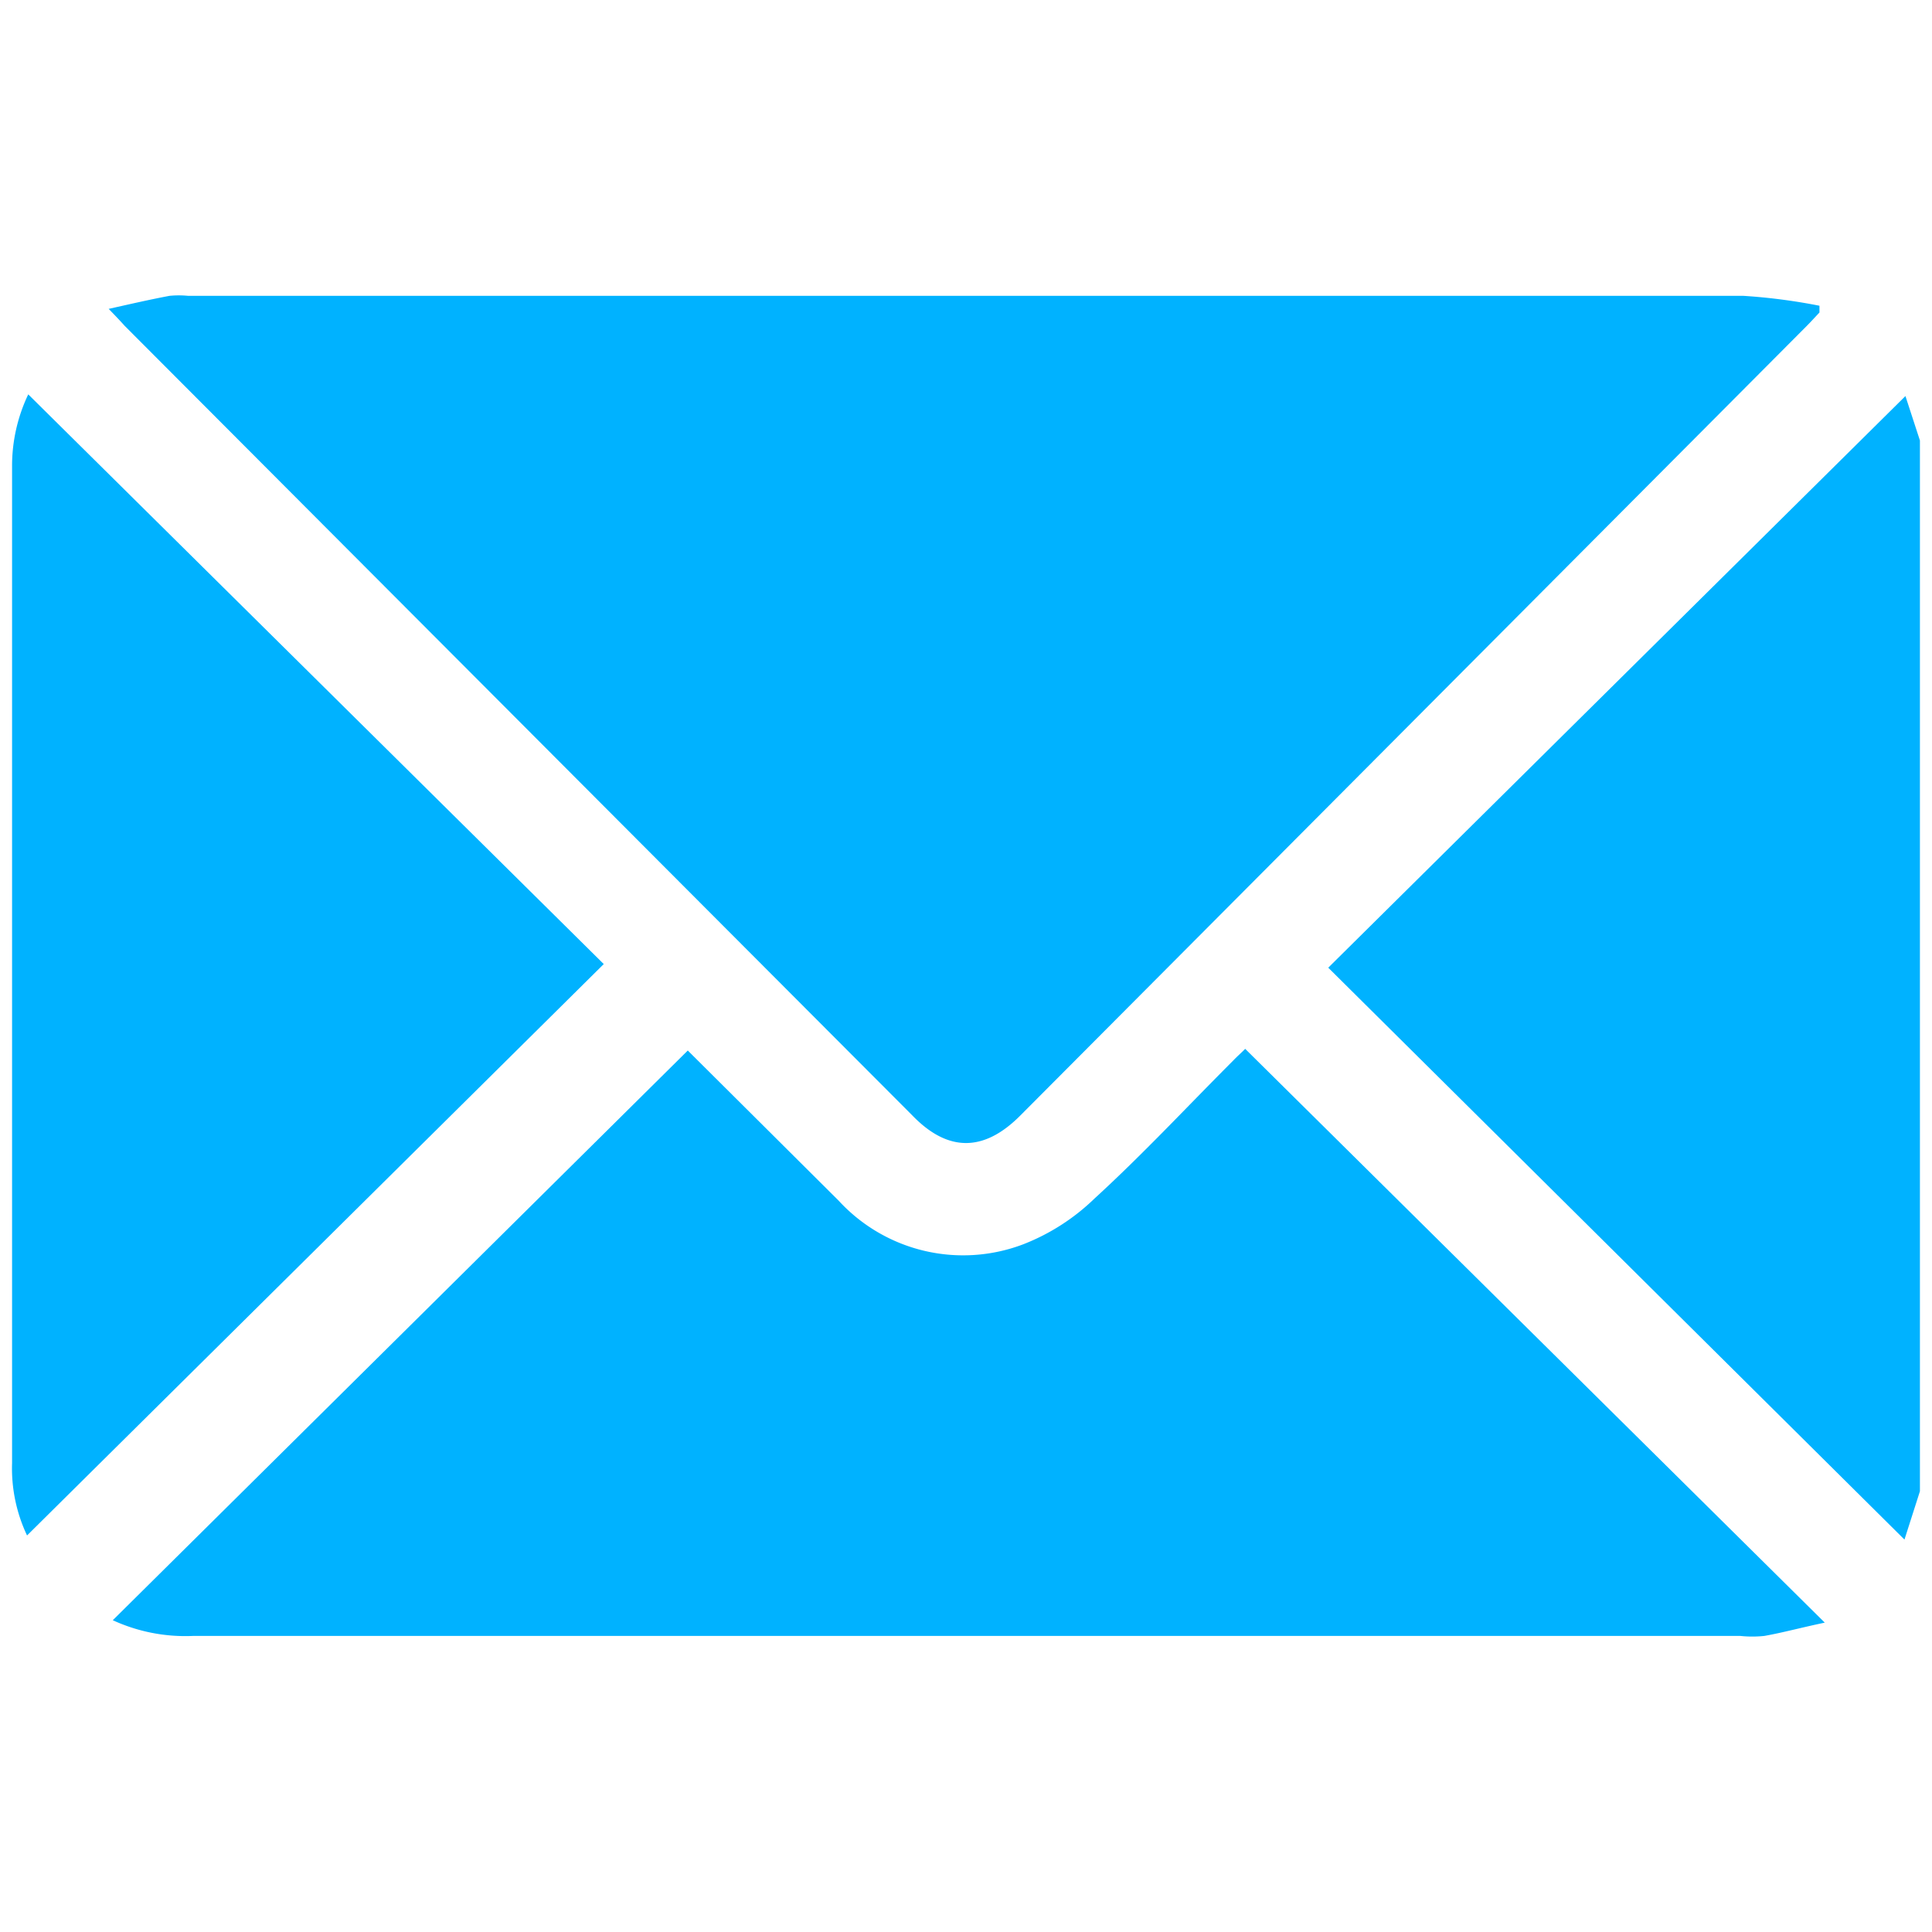
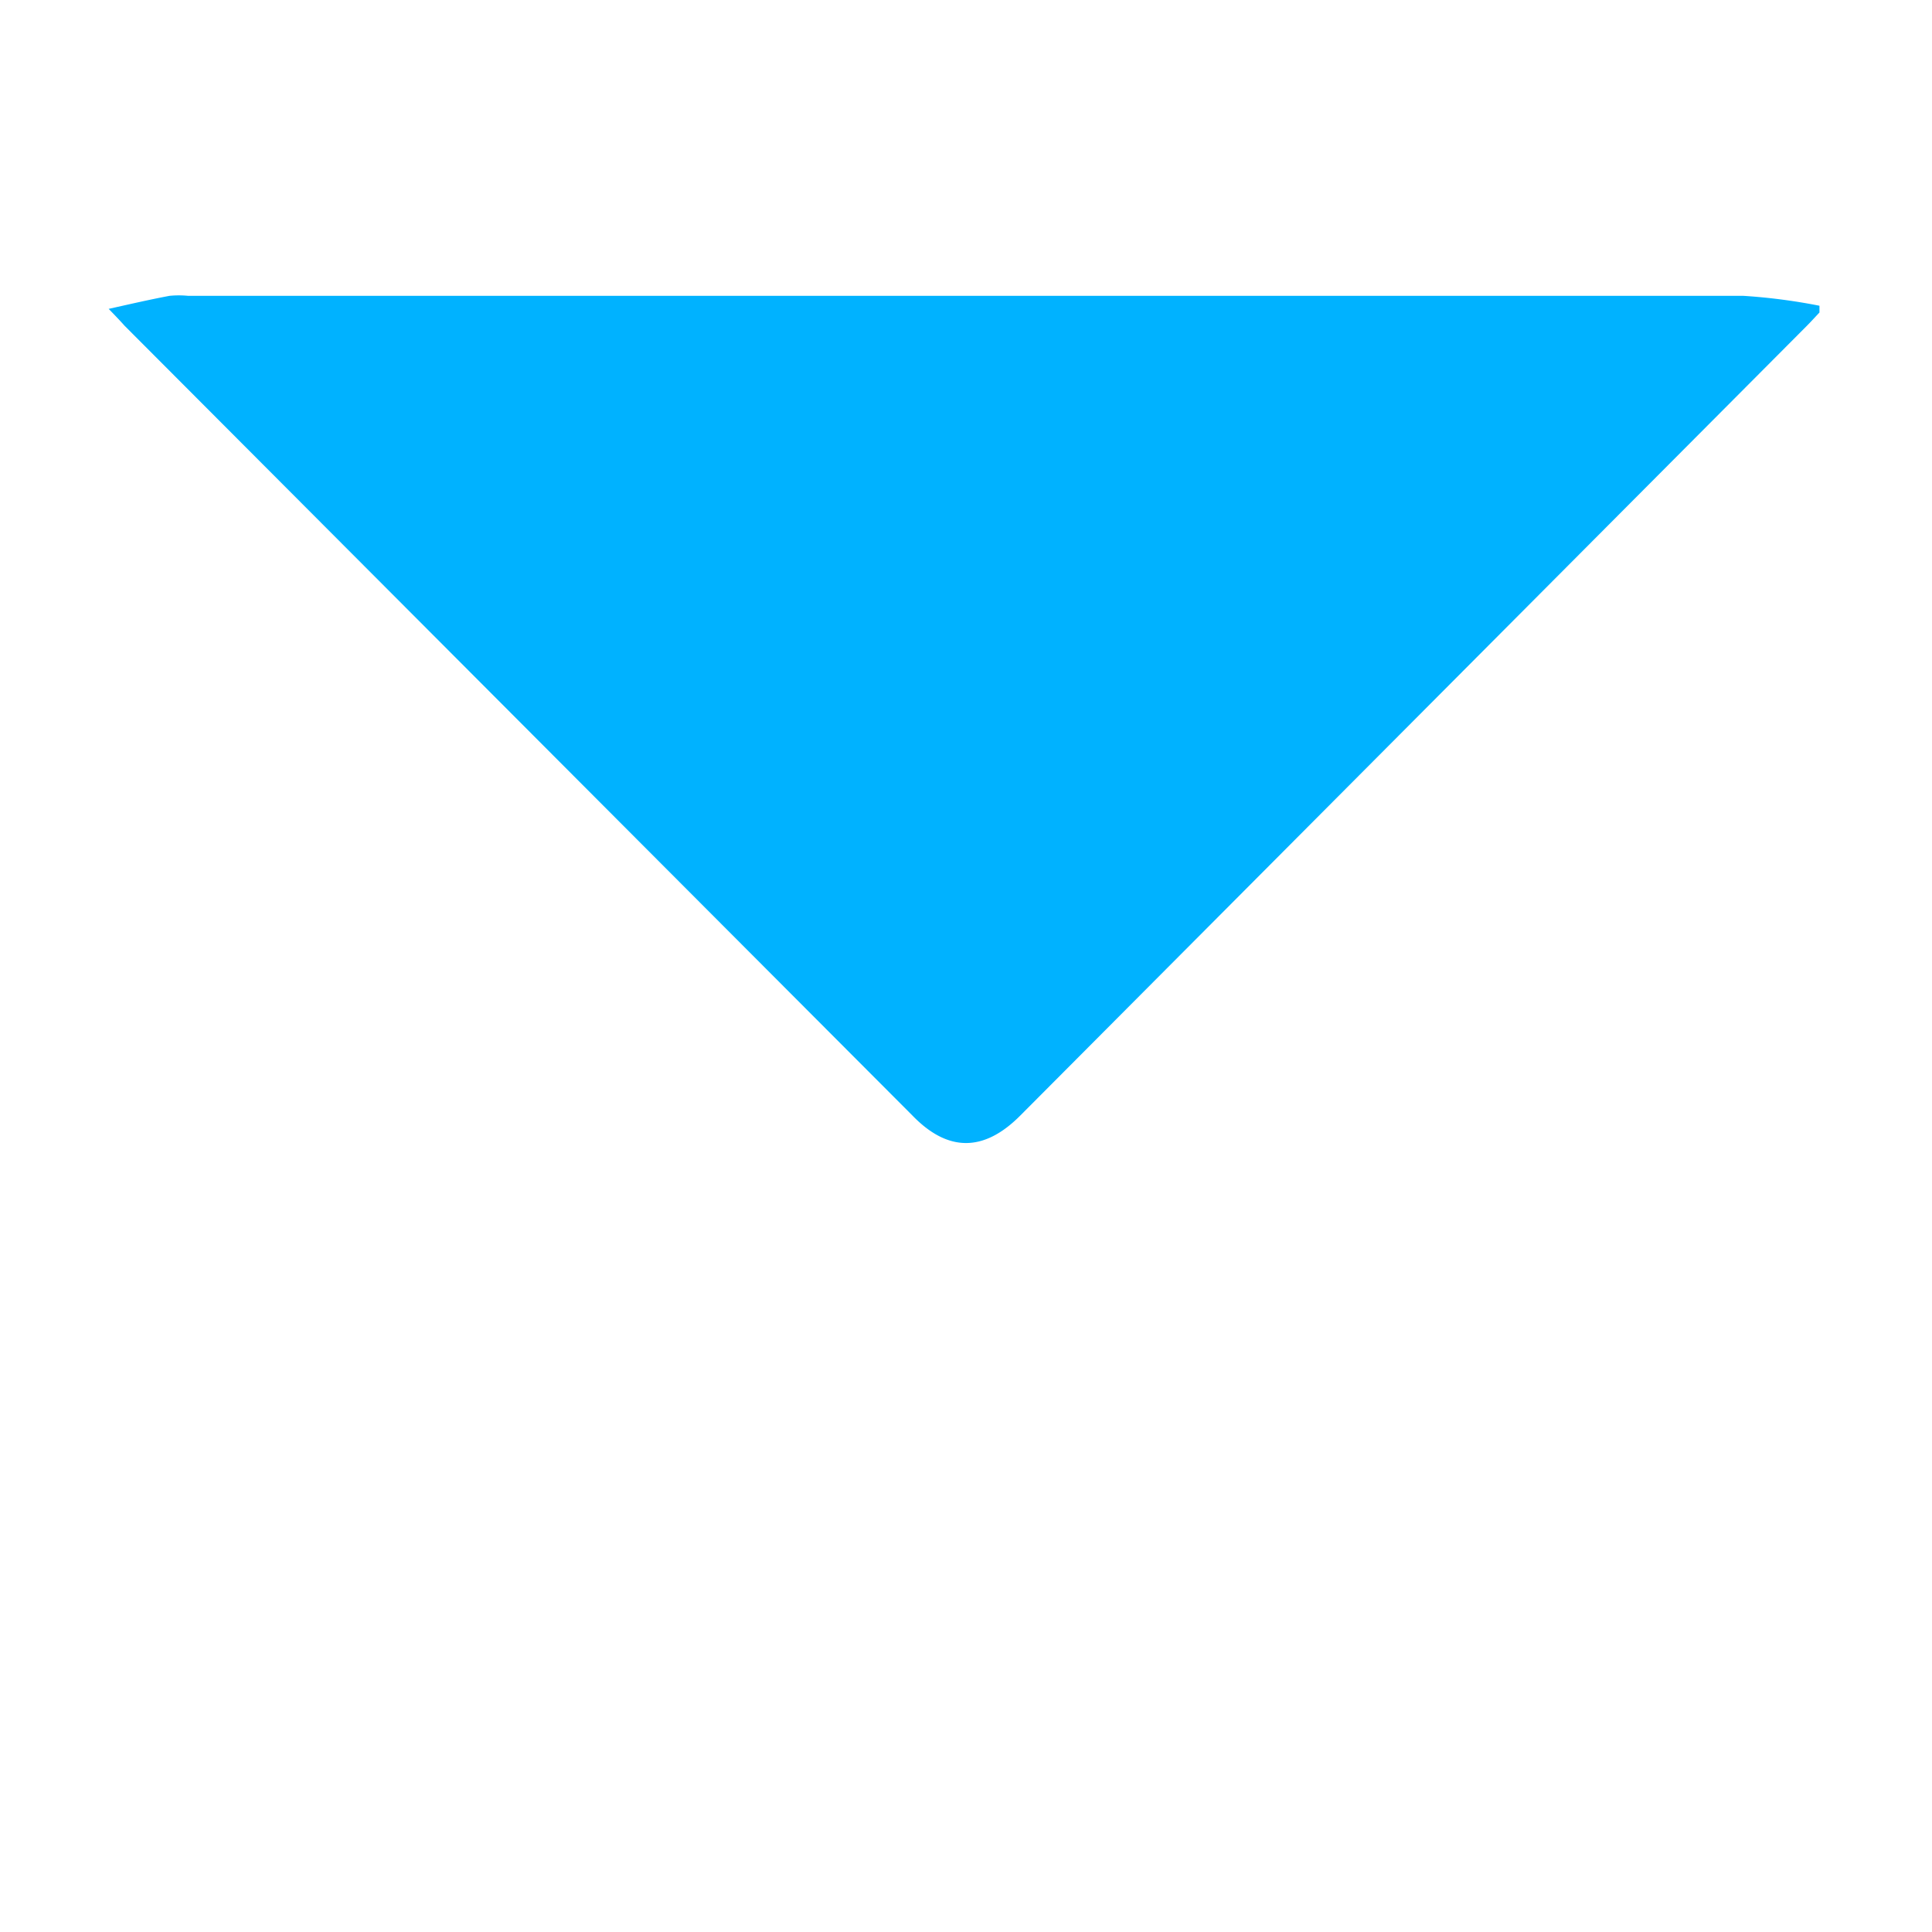
<svg xmlns="http://www.w3.org/2000/svg" id="Layer_1" data-name="Layer 1" viewBox="0 0 80 80">
  <defs>
    <style>.cls-1{fill:#00b2ff;}</style>
  </defs>
-   <path class="cls-1" d="M79.5,61.75l-.64,2L55,40.07,78.9,16.4l.6,1.84Z" />
  <path class="cls-1" d="M4.5,12.79c.94-.21,1.72-.39,2.52-.54a3.92,3.92,0,0,1,.77,0q32.19,0,64.4,0a24.25,24.25,0,0,1,3.15.41l0,.28c-.18.19-.36.39-.55.58L42.25,46.19c-1.51,1.52-3,1.52-4.47,0L5.16,13.49C5,13.31,4.82,13.12,4.5,12.79Z" />
-   <path class="cls-1" d="M28.48,43.5l6.25,6.22a7,7,0,0,0,7.65,1.8,8.86,8.86,0,0,0,2.94-1.89c2-1.83,3.83-3.8,5.74-5.71.19-.2.4-.38.5-.49l24,23.76c-1,.21-1.72.41-2.5.55a4.78,4.78,0,0,1-1,0H8a7.19,7.19,0,0,1-3.33-.65Z" />
-   <path class="cls-1" d="M1.12,63.58a6.5,6.5,0,0,1-.62-3q0-10.37,0-20.74t0-20.51a6.87,6.87,0,0,1,.67-3L25,39.92Z" />
</svg>